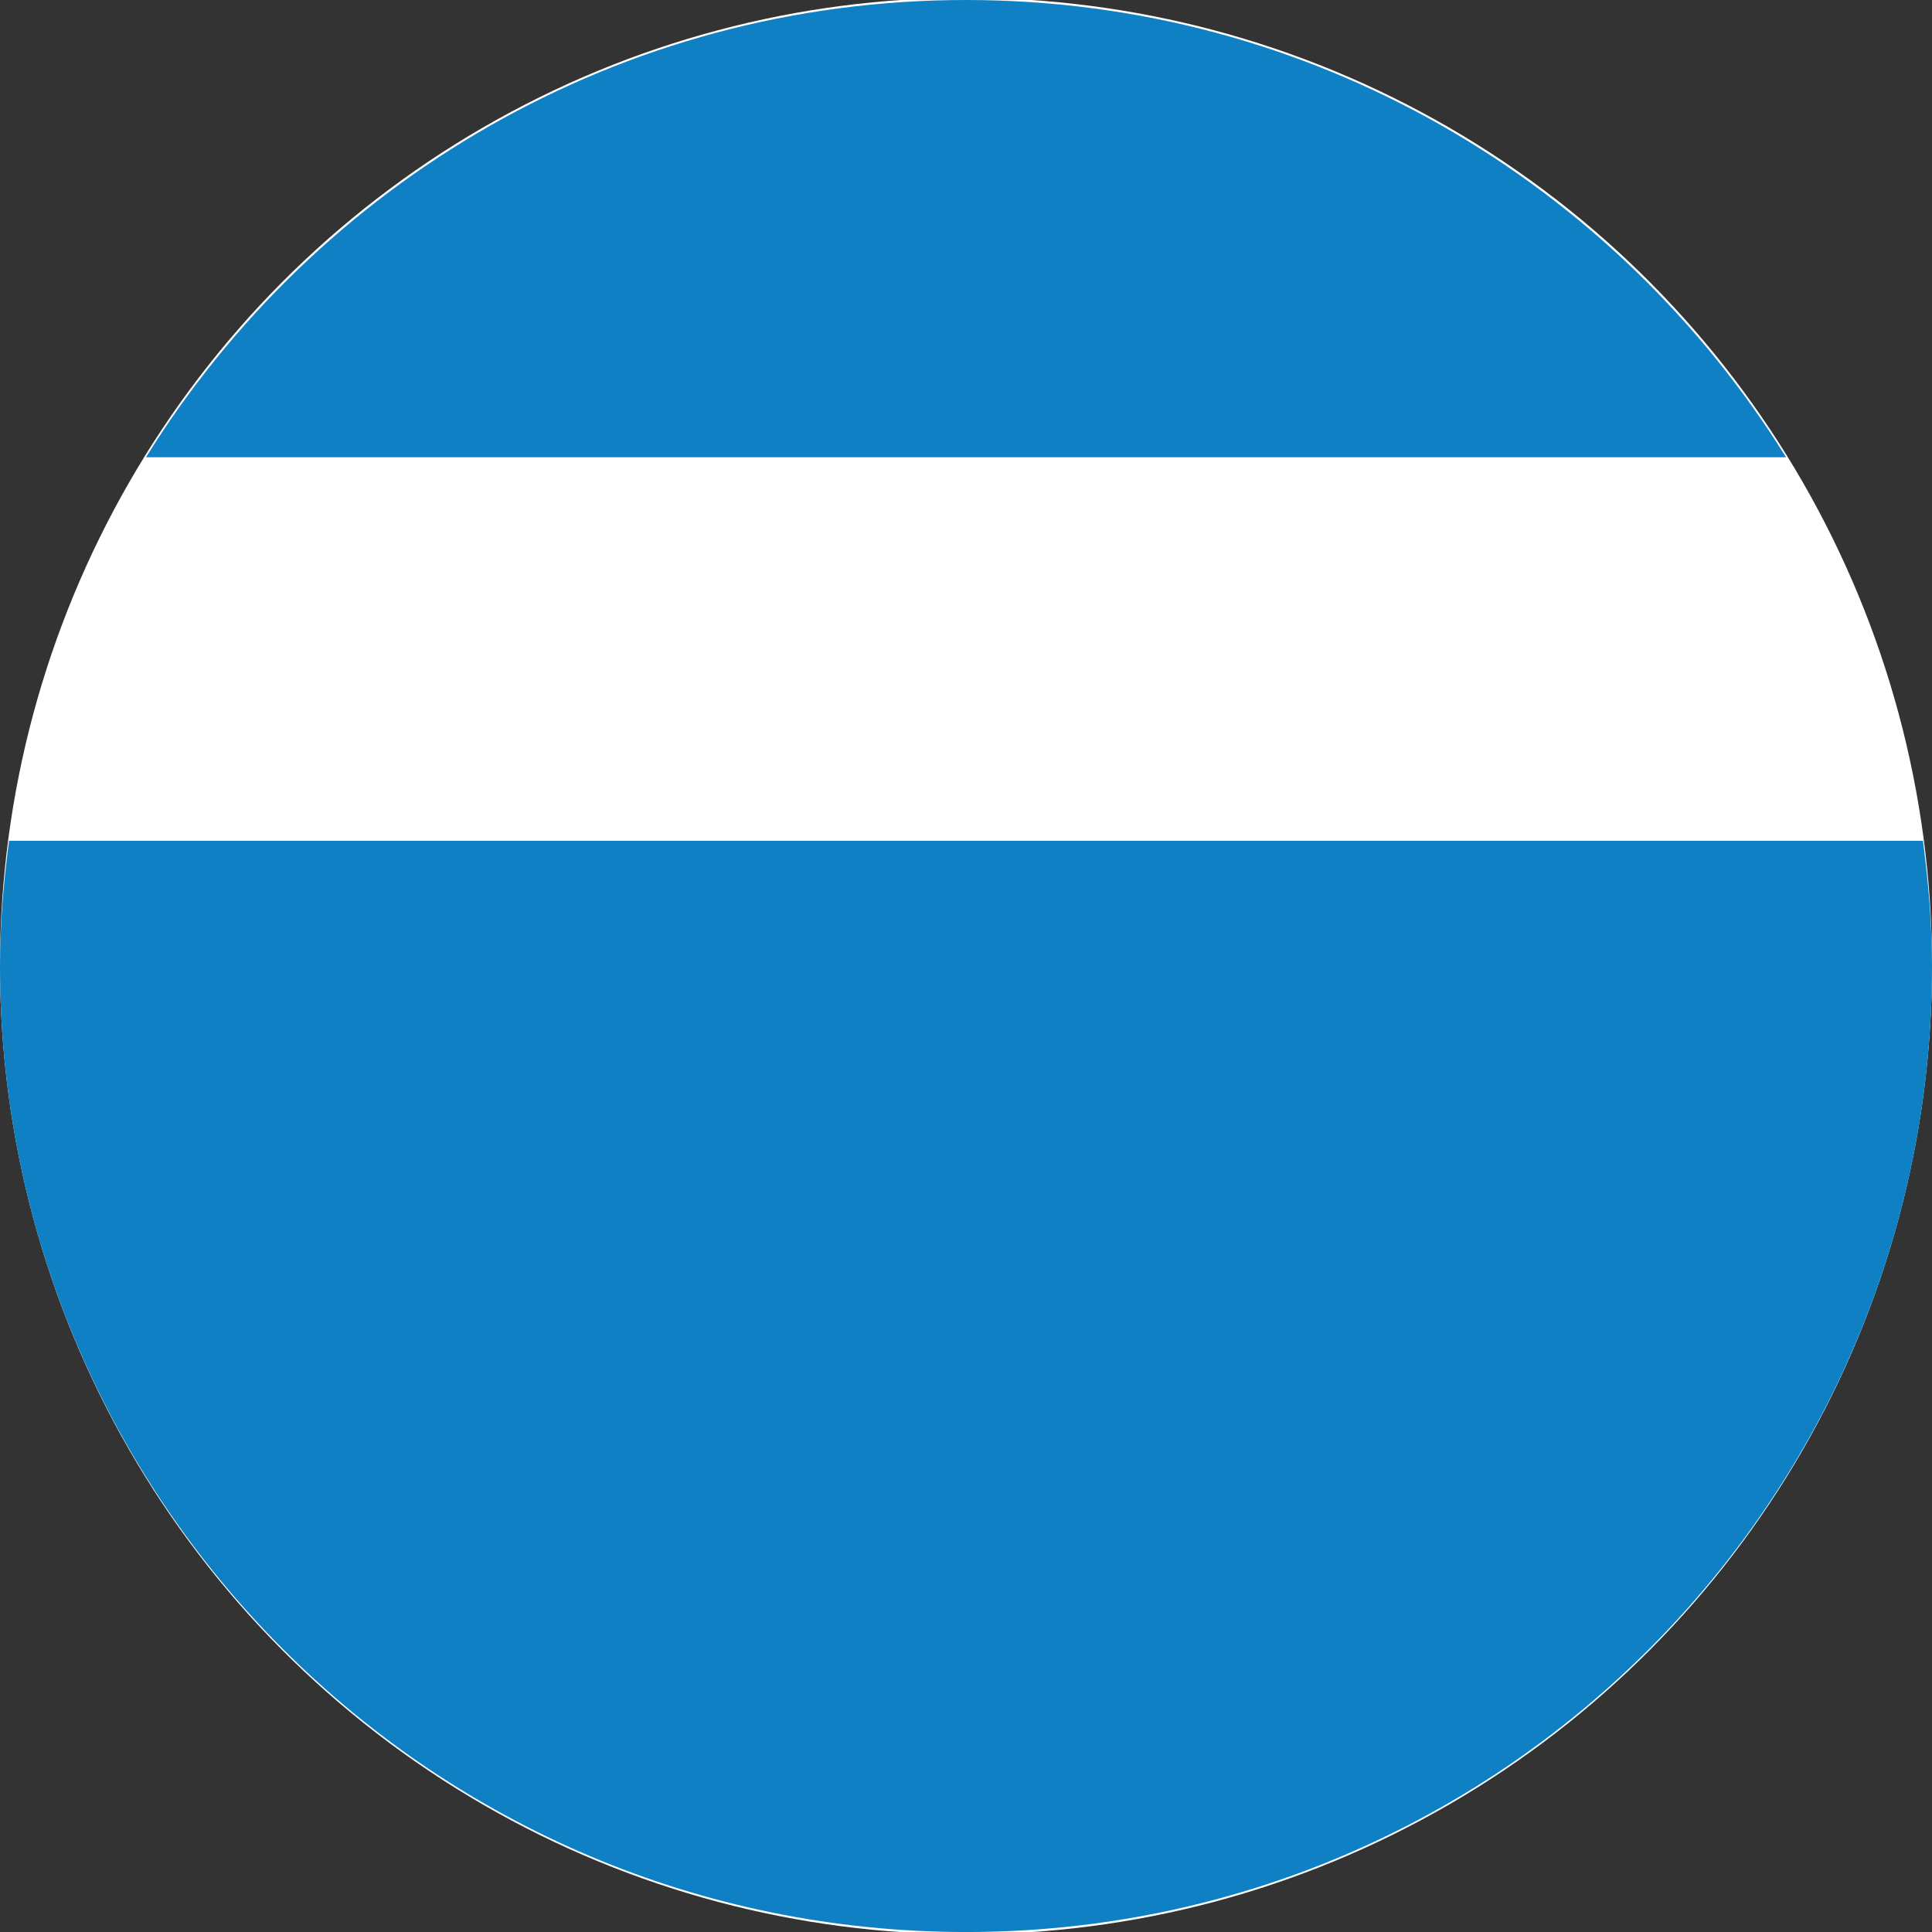
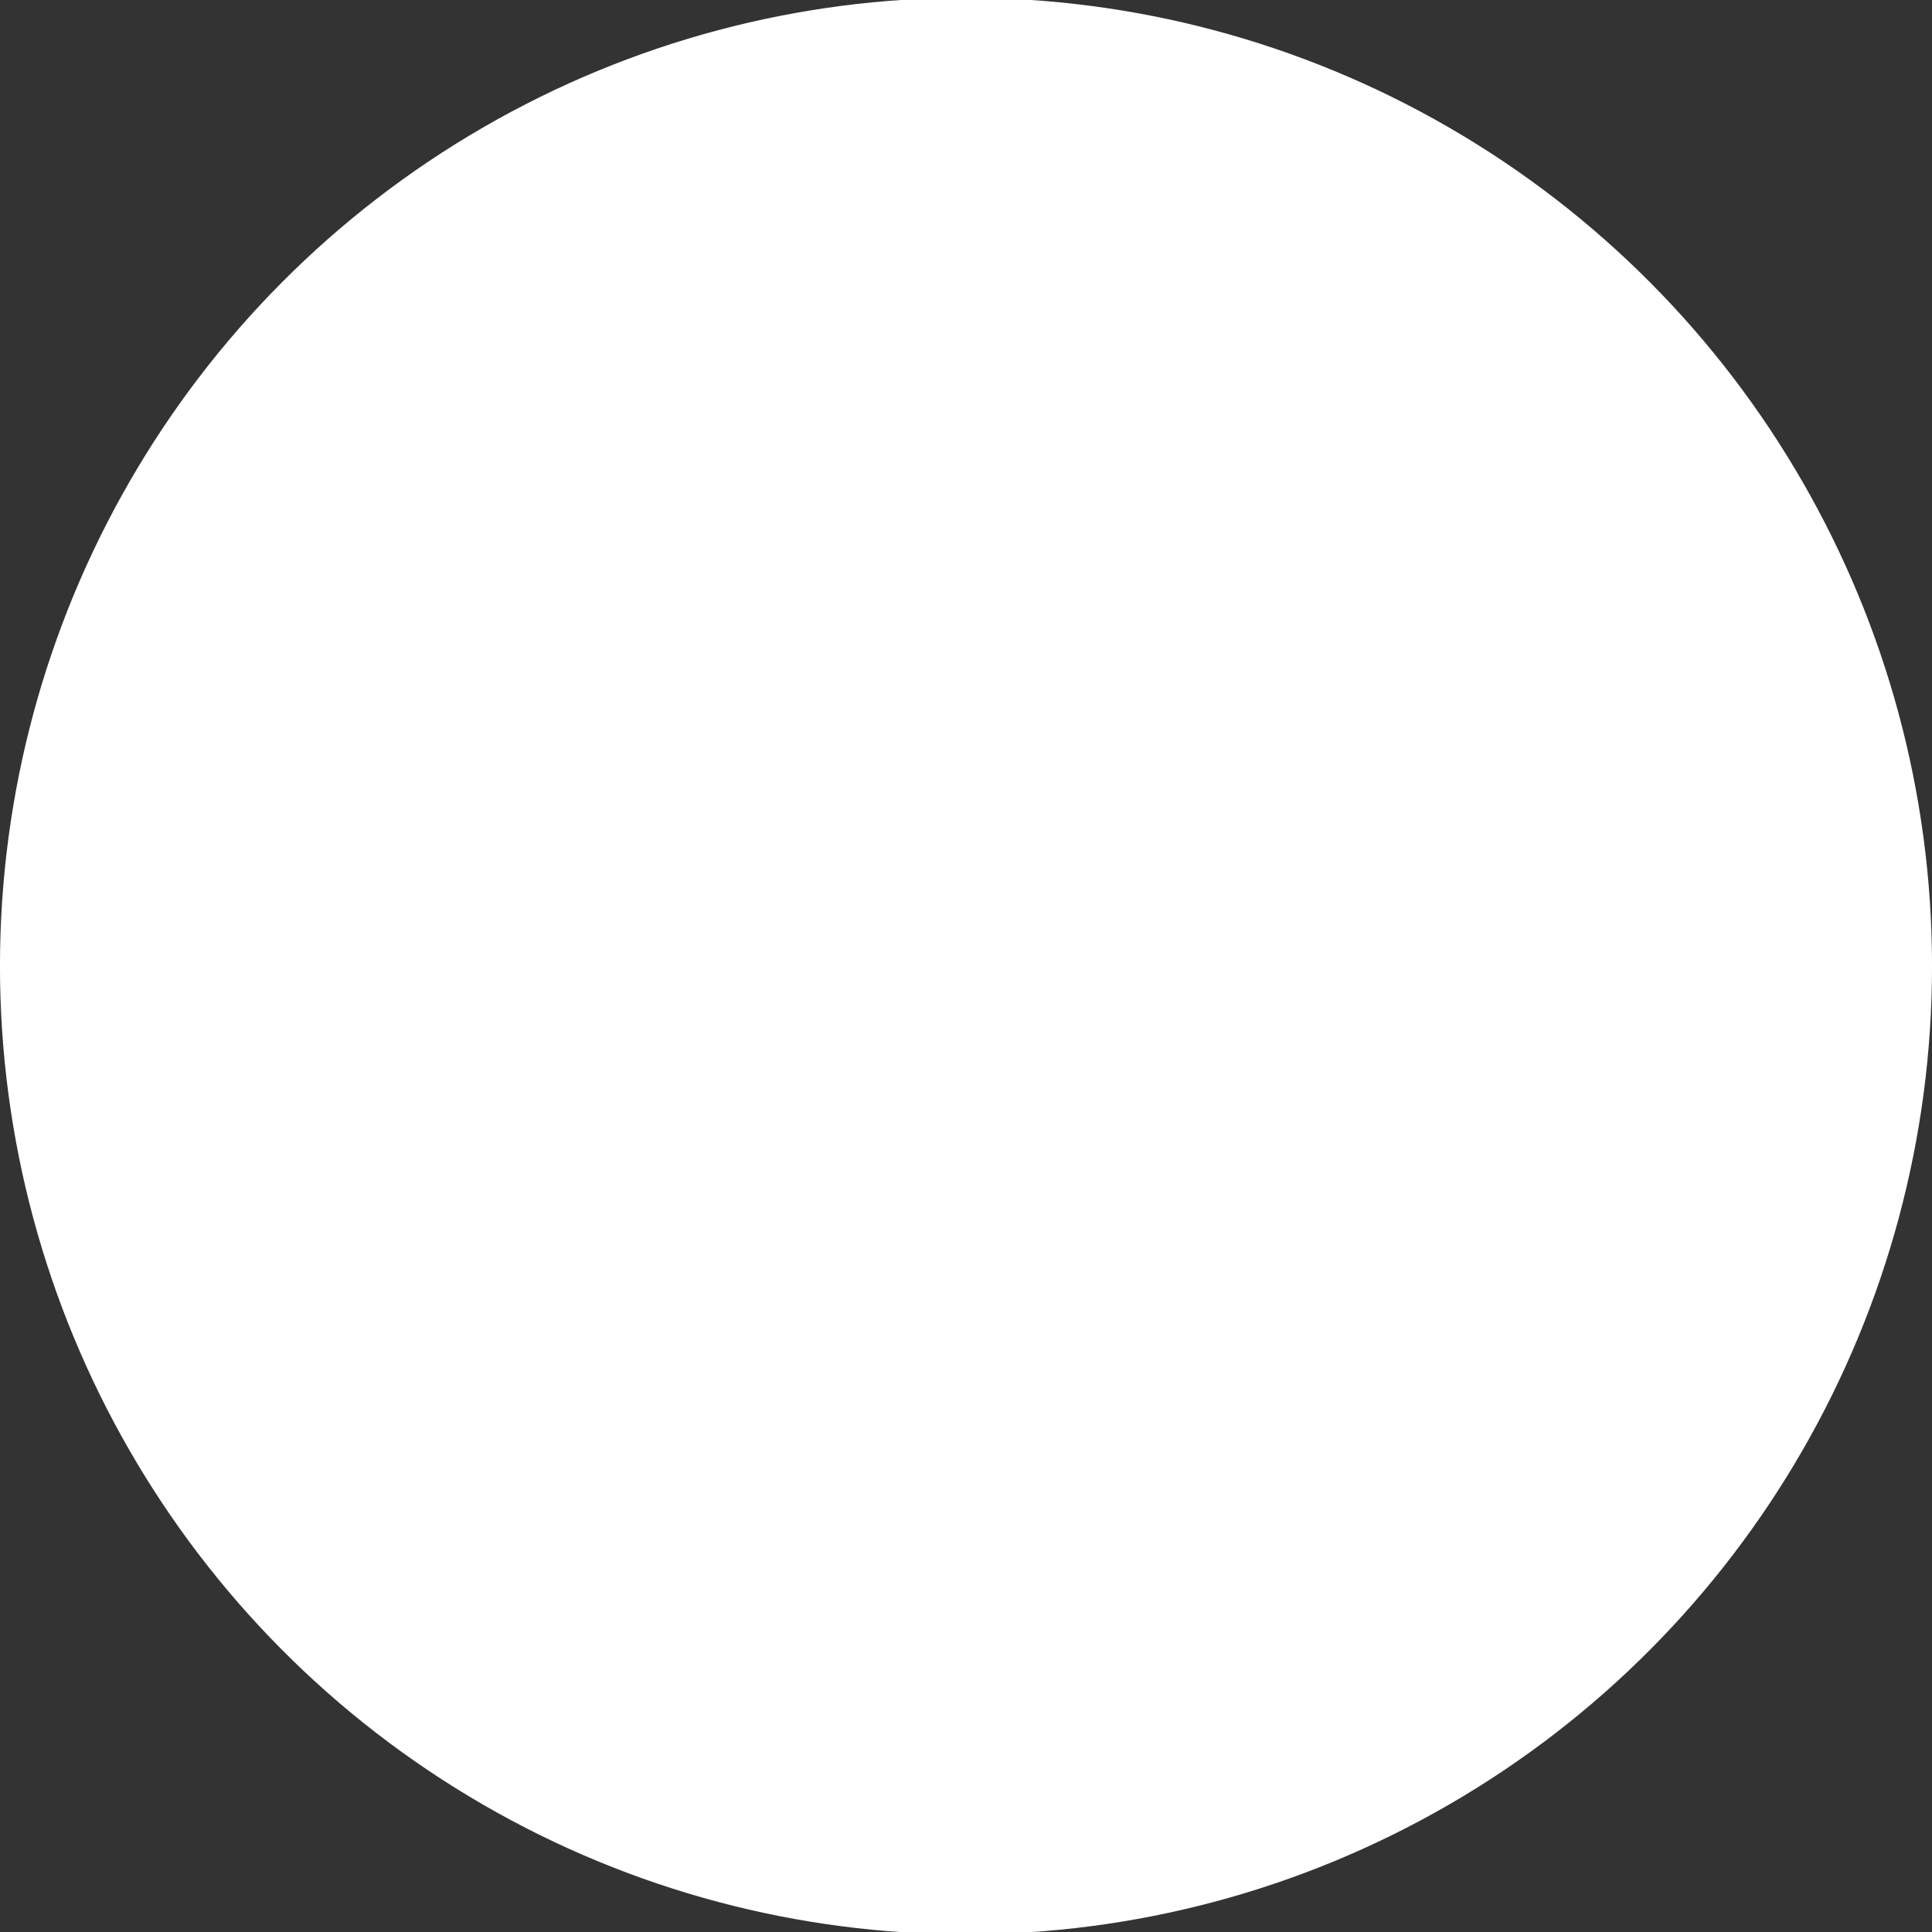
<svg xmlns="http://www.w3.org/2000/svg" version="1.1" id="Layer_2" x="0px" y="0px" width="75px" height="75.002px" viewBox="0 0 75 75.002" enable-background="new 0 0 75 75.002" xml:space="preserve">
  <rect x="0" y="0" width="75" height="75.002" fill="#333333" stroke="none" />
  <ellipse fill="#FFFFFF" cx="37.5" cy="37.502" rx="37.501" ry="37.588" />
  <g id="Livello_1">
-     <path fill="#0F80C4" d="M0.351,32.64C0.142,34.236,0,35.85,0,37.501c0,20.708,16.789,37.5,37.501,37.5   C58.209,75.001,75,58.212,75,37.501c0-1.651-0.143-3.265-0.352-4.861H0.351z M37.501,0C24.046,0,12.283,7.107,5.667,17.75h63.667   C62.715,7.107,50.953,0,37.501,0" />
-   </g>
+     </g>
</svg>